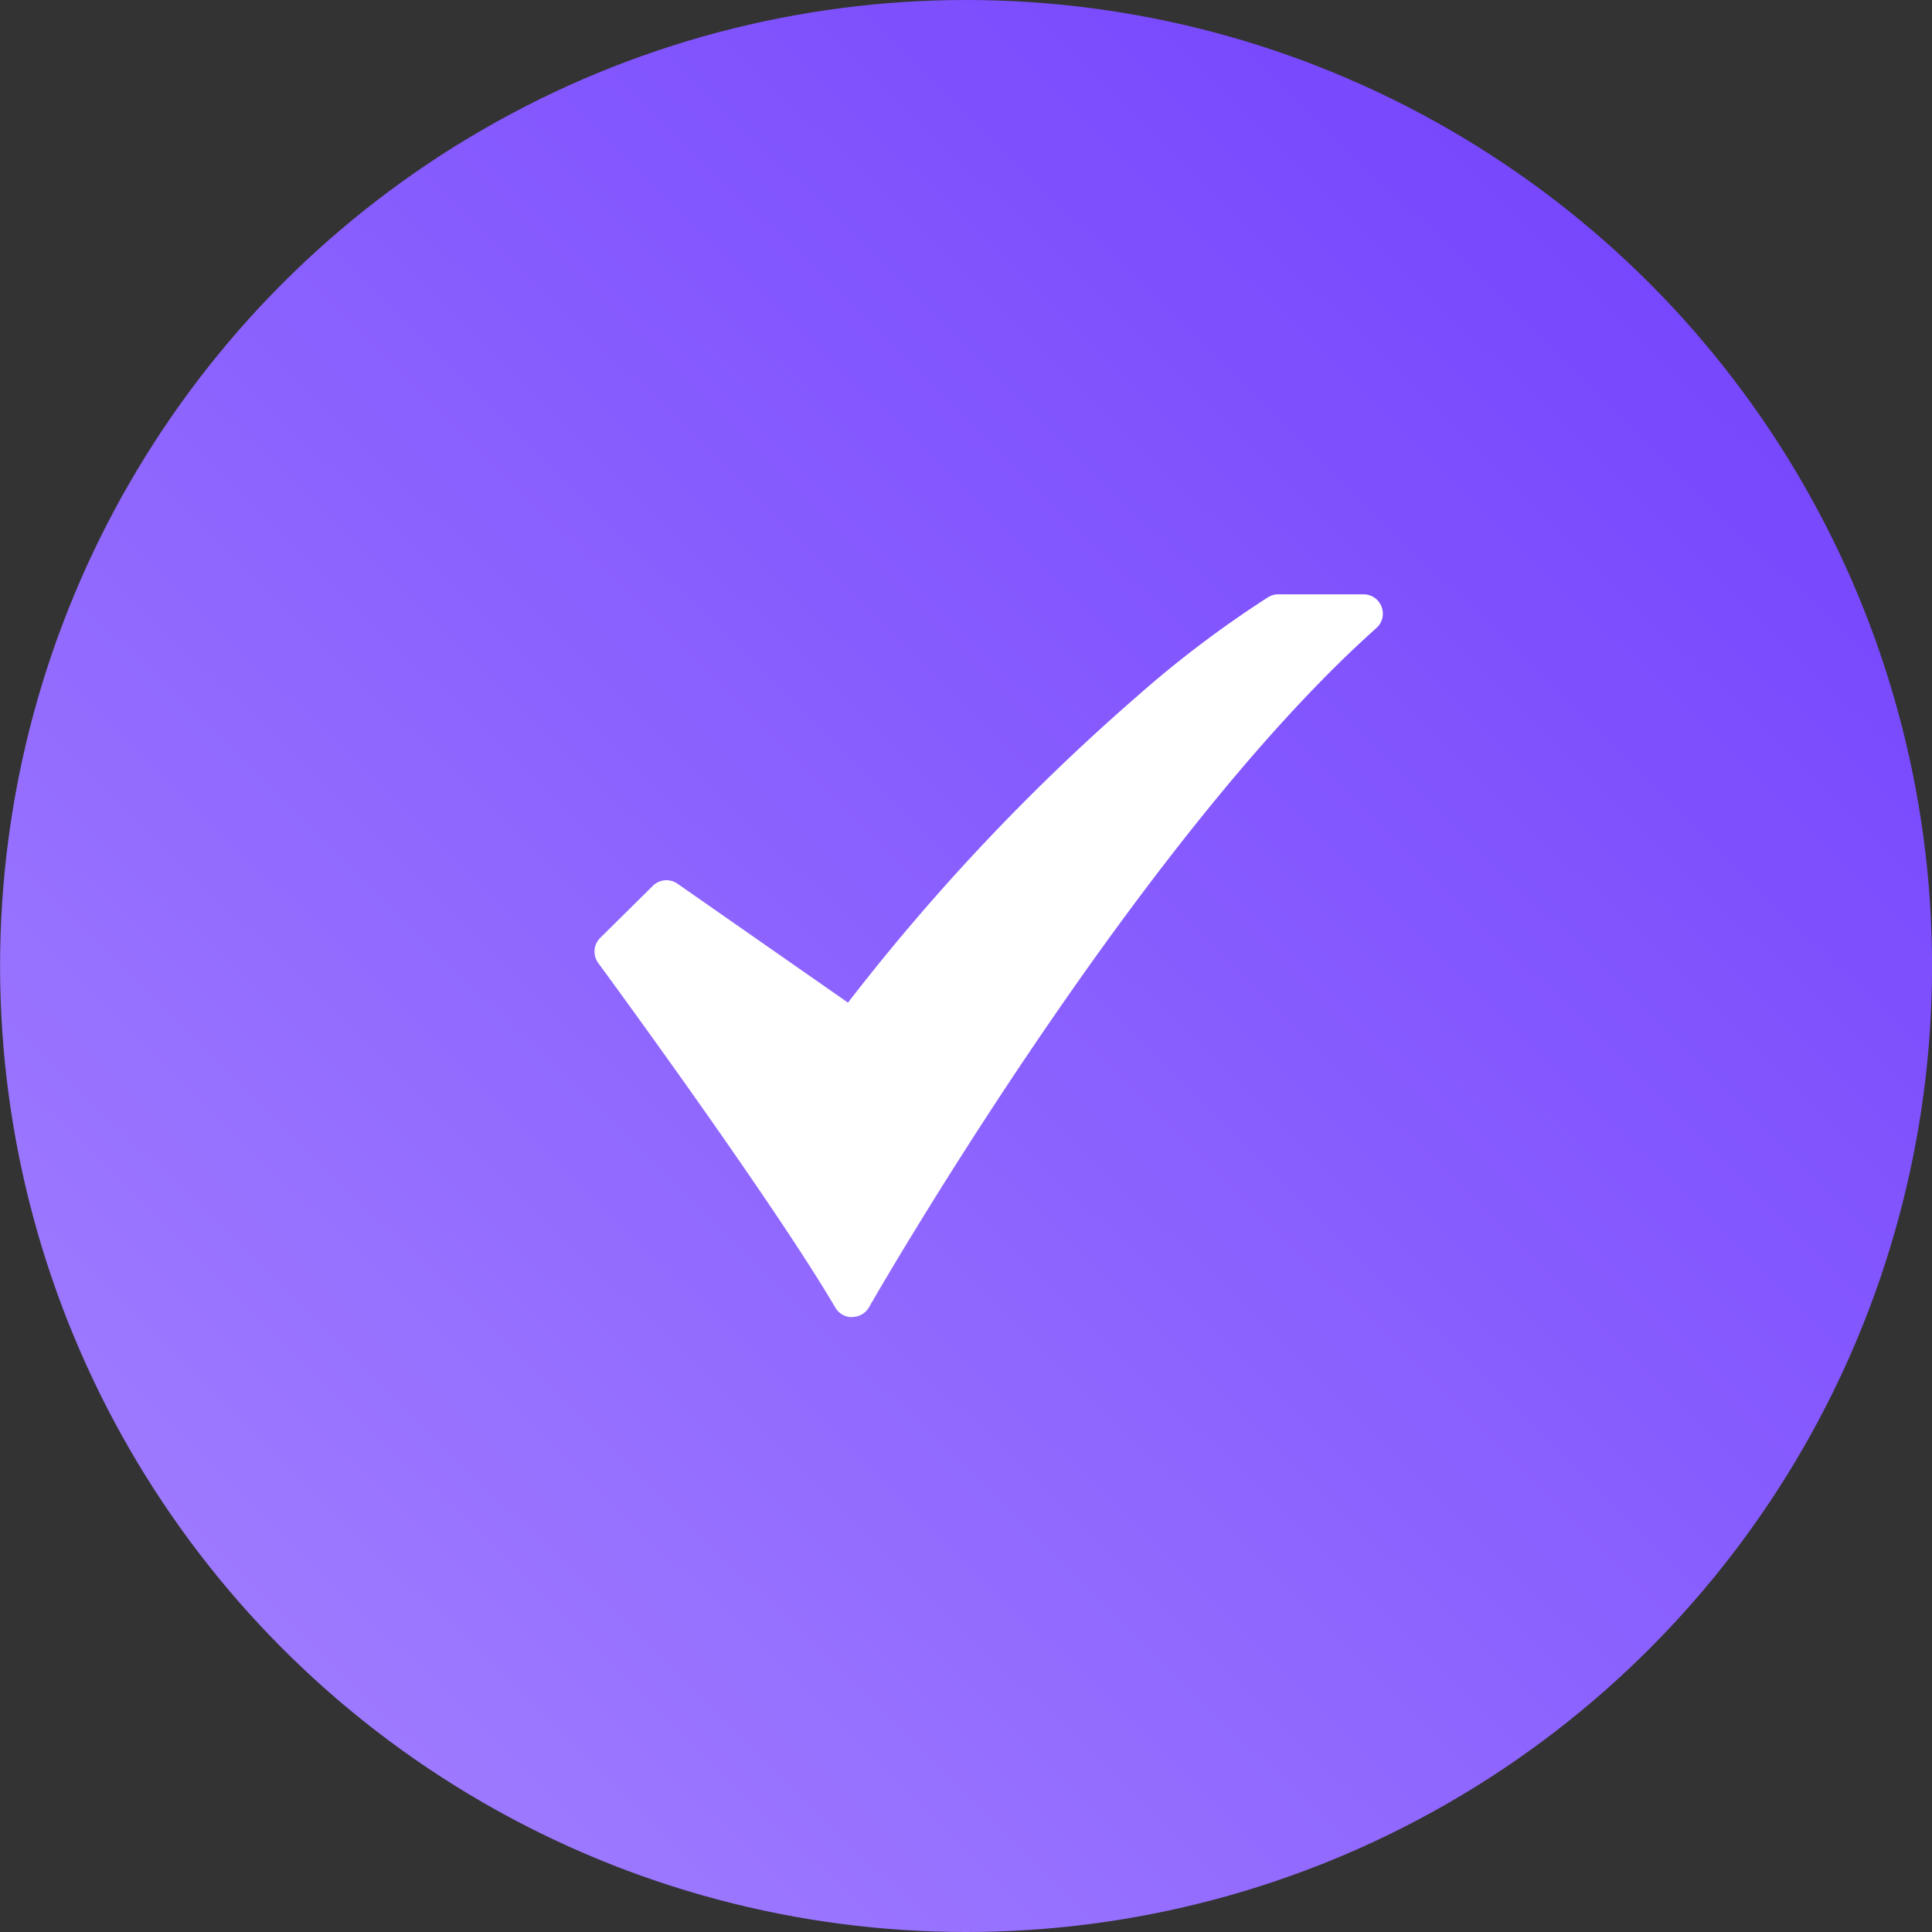
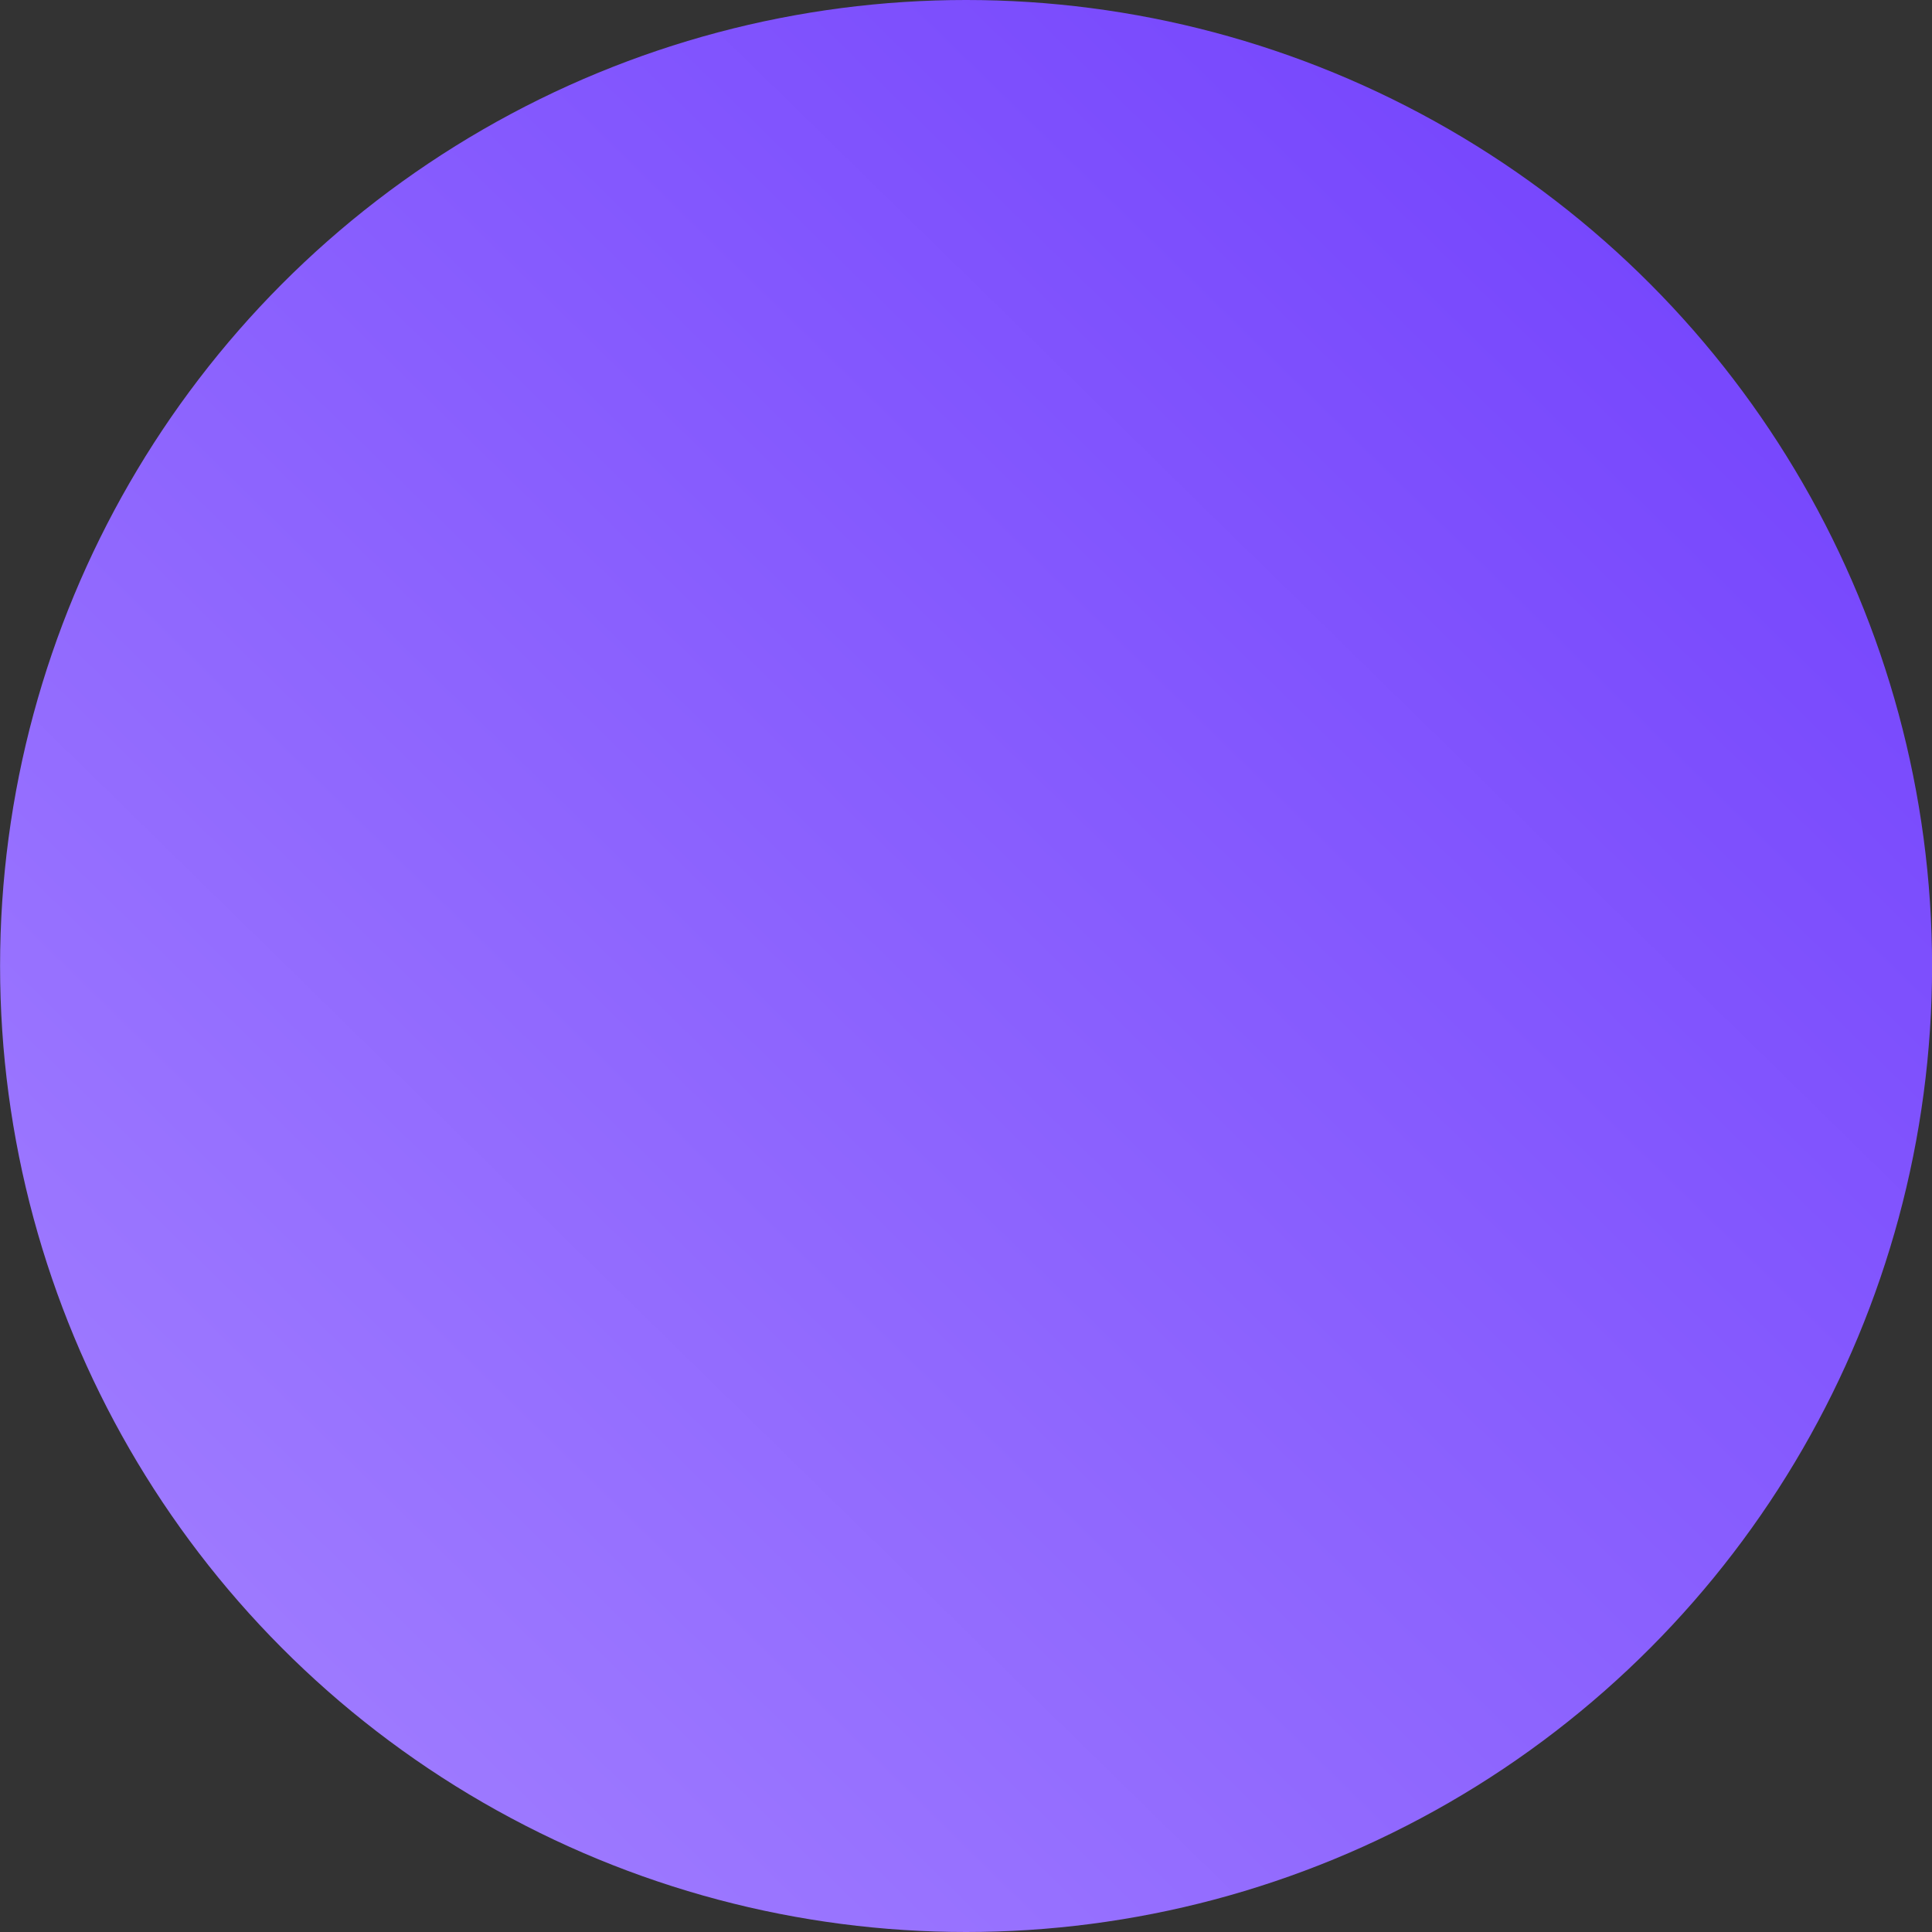
<svg xmlns="http://www.w3.org/2000/svg" width="26" height="26" viewBox="0 0 26 26">
  <rect x="0" y="0" width="26" height="26" fill="#333333" stroke="none" />
  <defs>
    <style>      .cls-1 {        fill: url(#linear-gradient);      }      .cls-2 {        fill: #fff;      }    </style>
    <linearGradient id="linear-gradient" x1="0.146" y1="0.843" x2="0.842" y2="0.132" gradientUnits="objectBoundingBox">
      <stop offset="0" stop-color="#9d79ff" />
      <stop offset="1" stop-color="#7747fd" />
    </linearGradient>
  </defs>
  <g id="Icon1" transform="translate(-974.813 -2164)">
    <g id="Icon" transform="translate(906.886 2099.297)">
      <circle id="Ellipse_1659" data-name="Ellipse 1659" class="cls-1" cx="13" cy="13" r="13" transform="translate(67.928 64.703)" />
-       <path id="Path_6741" data-name="Path 6741" class="cls-2" d="M102.216,58.157a.26.26,0,0,1-.224-.128c-.864-1.472-3.167-4.606-3.191-4.638a.26.26,0,0,1,.027-.339l.708-.7a.26.26,0,0,1,.332-.028l2.294,1.6a28.635,28.635,0,0,1,3.9-4.131,14.493,14.493,0,0,1,1.757-1.327.26.26,0,0,1,.134-.037H109.1a.26.26,0,0,1,.173.454c-3.254,2.9-6.793,9.078-6.828,9.14a.26.26,0,0,1-.224.131Z" transform="translate(-22.823 24.272)" />
    </g>
  </g>
</svg>